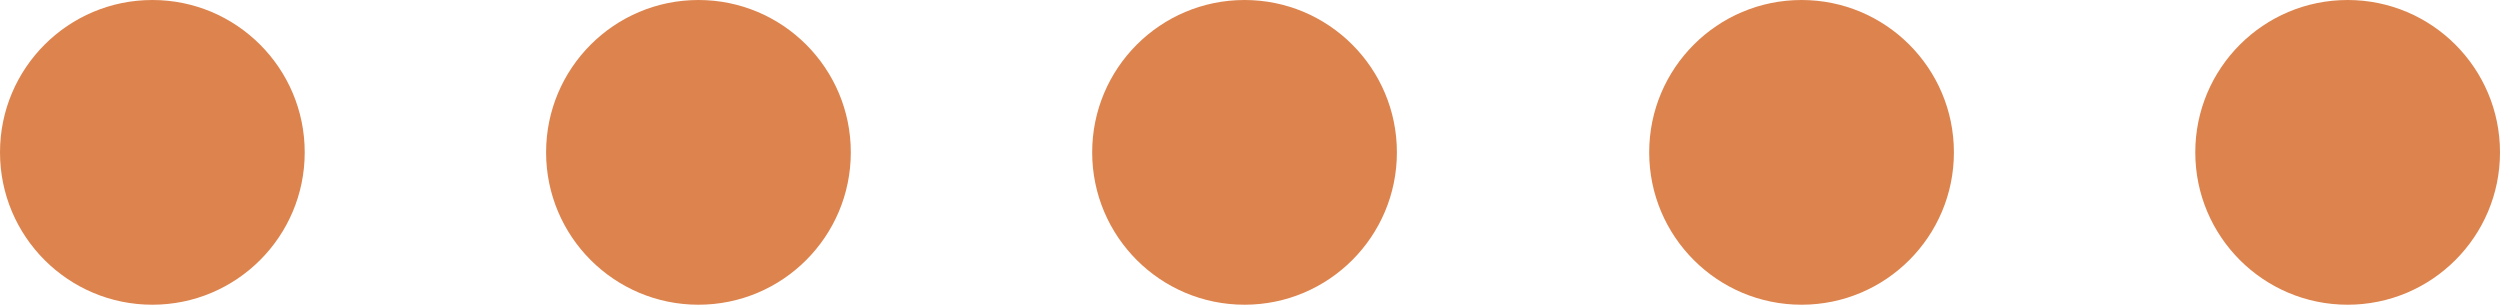
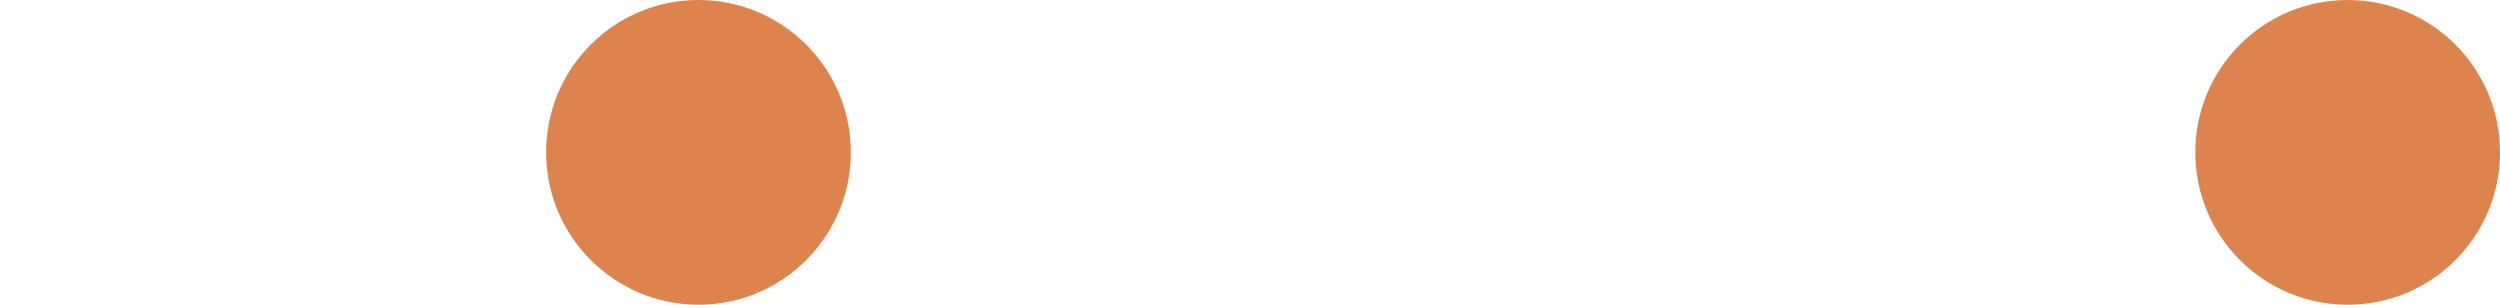
<svg xmlns="http://www.w3.org/2000/svg" fill="#000000" height="55.8" preserveAspectRatio="xMidYMid meet" version="1" viewBox="0.0 0.0 457.8 55.8" width="457.8" zoomAndPan="magnify">
  <g id="change1_1">
-     <circle cx="27.9" cy="27.9" fill="#dd844e" r="27.9" />
-   </g>
+     </g>
  <g id="change2_1">
    <circle cx="127.9" cy="27.9" fill="#dd844e" r="27.9" />
  </g>
  <g id="change3_1">
-     <circle cx="227.9" cy="27.9" fill="#dd844e" r="27.9" />
-   </g>
+     </g>
  <g id="change4_1">
-     <circle cx="329.9" cy="27.9" fill="#dd844e" r="27.9" />
-   </g>
+     </g>
  <g id="change5_1">
    <circle cx="429.9" cy="27.9" fill="#dd844e" r="27.9" />
  </g>
</svg>